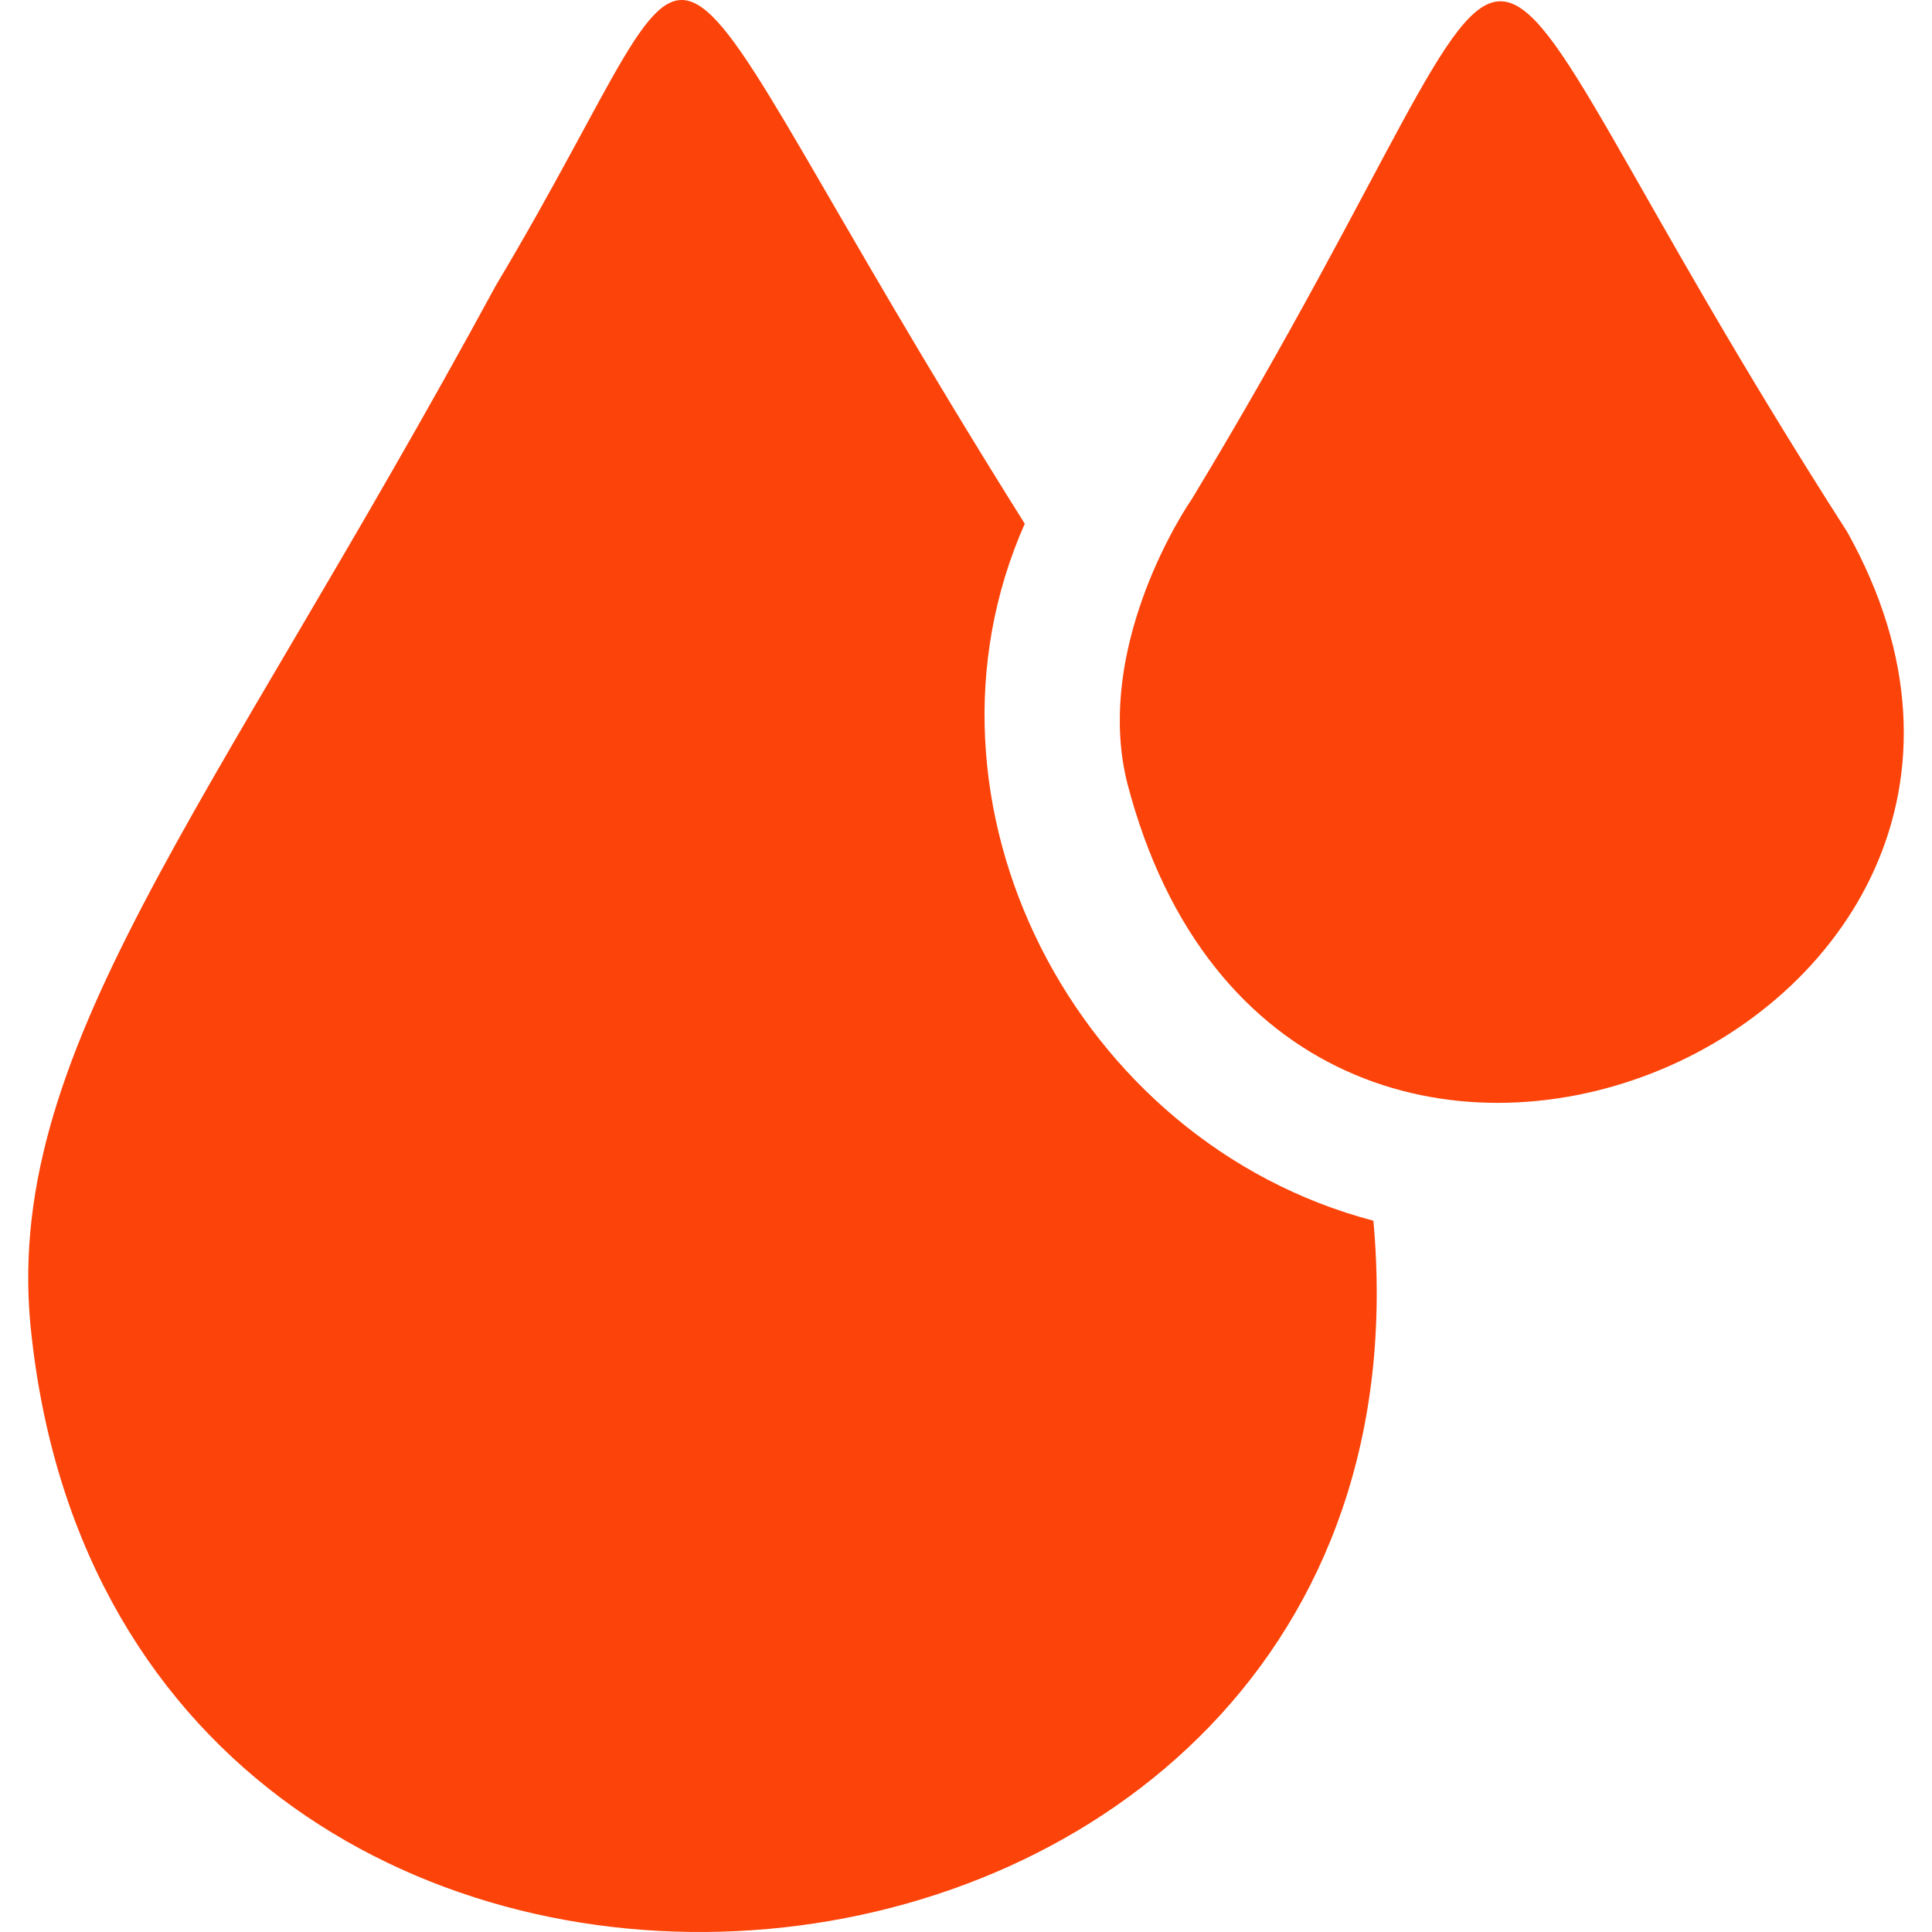
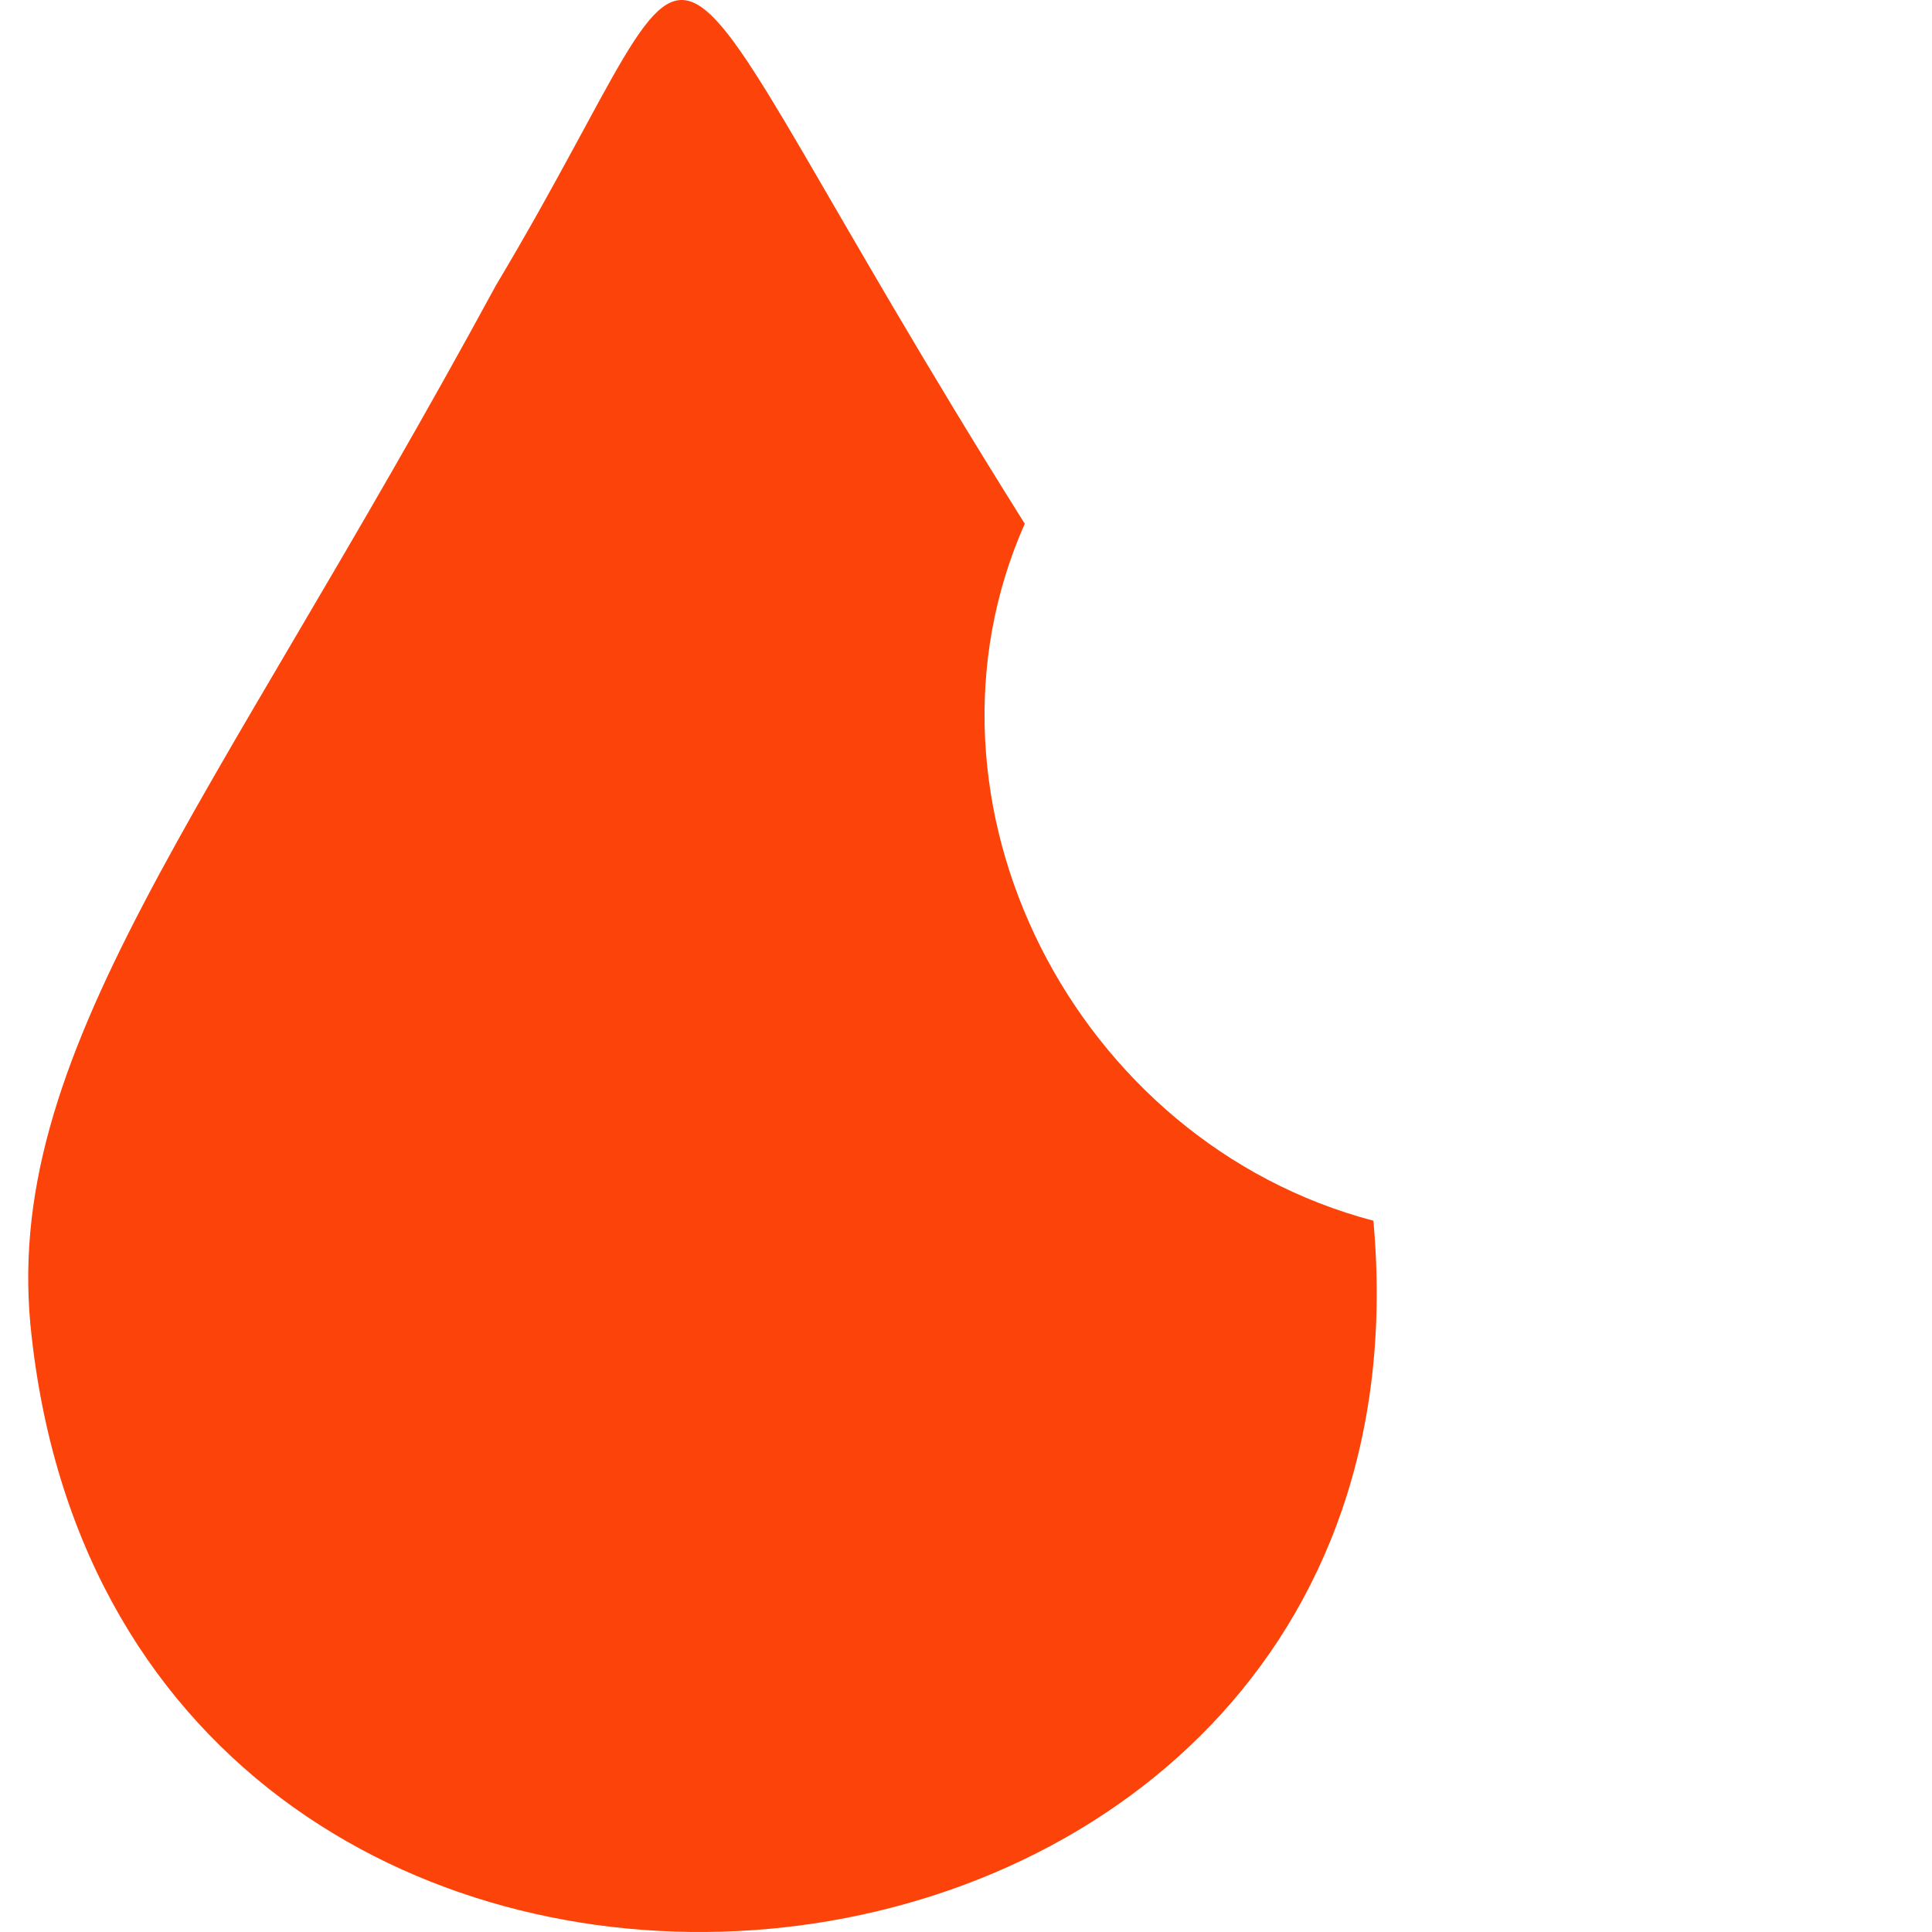
<svg xmlns="http://www.w3.org/2000/svg" version="1.1" width="512" height="512" x="0" y="0" viewBox="0 0 511.451 511.451" style="enable-background:new 0 0 512 512" xml:space="preserve" class="">
  <g>
-     <path d="M489.02 140.845c-119.142-185.894-66.418-185.788-173.458-8.819-6.4 9.43-25.208 42.91-17.155 75.25 41.902 160.953 264.669 66.19 190.613-66.431z" fill="#fc4309" opacity="1" data-original="#000000" class="" />
    <path d="M363.571 323.156c-79.018-20.807-125-110.689-92.294-184.513C162.114-35.338 196.04-32.796 131.268 75.577 55.185 215.852-.413 279.021 8.385 353.852c25.714 230.396 375.914 197.935 355.186-30.696z" fill="#fc4309" opacity="1" data-original="#000000" class="" />
  </g>
</svg>